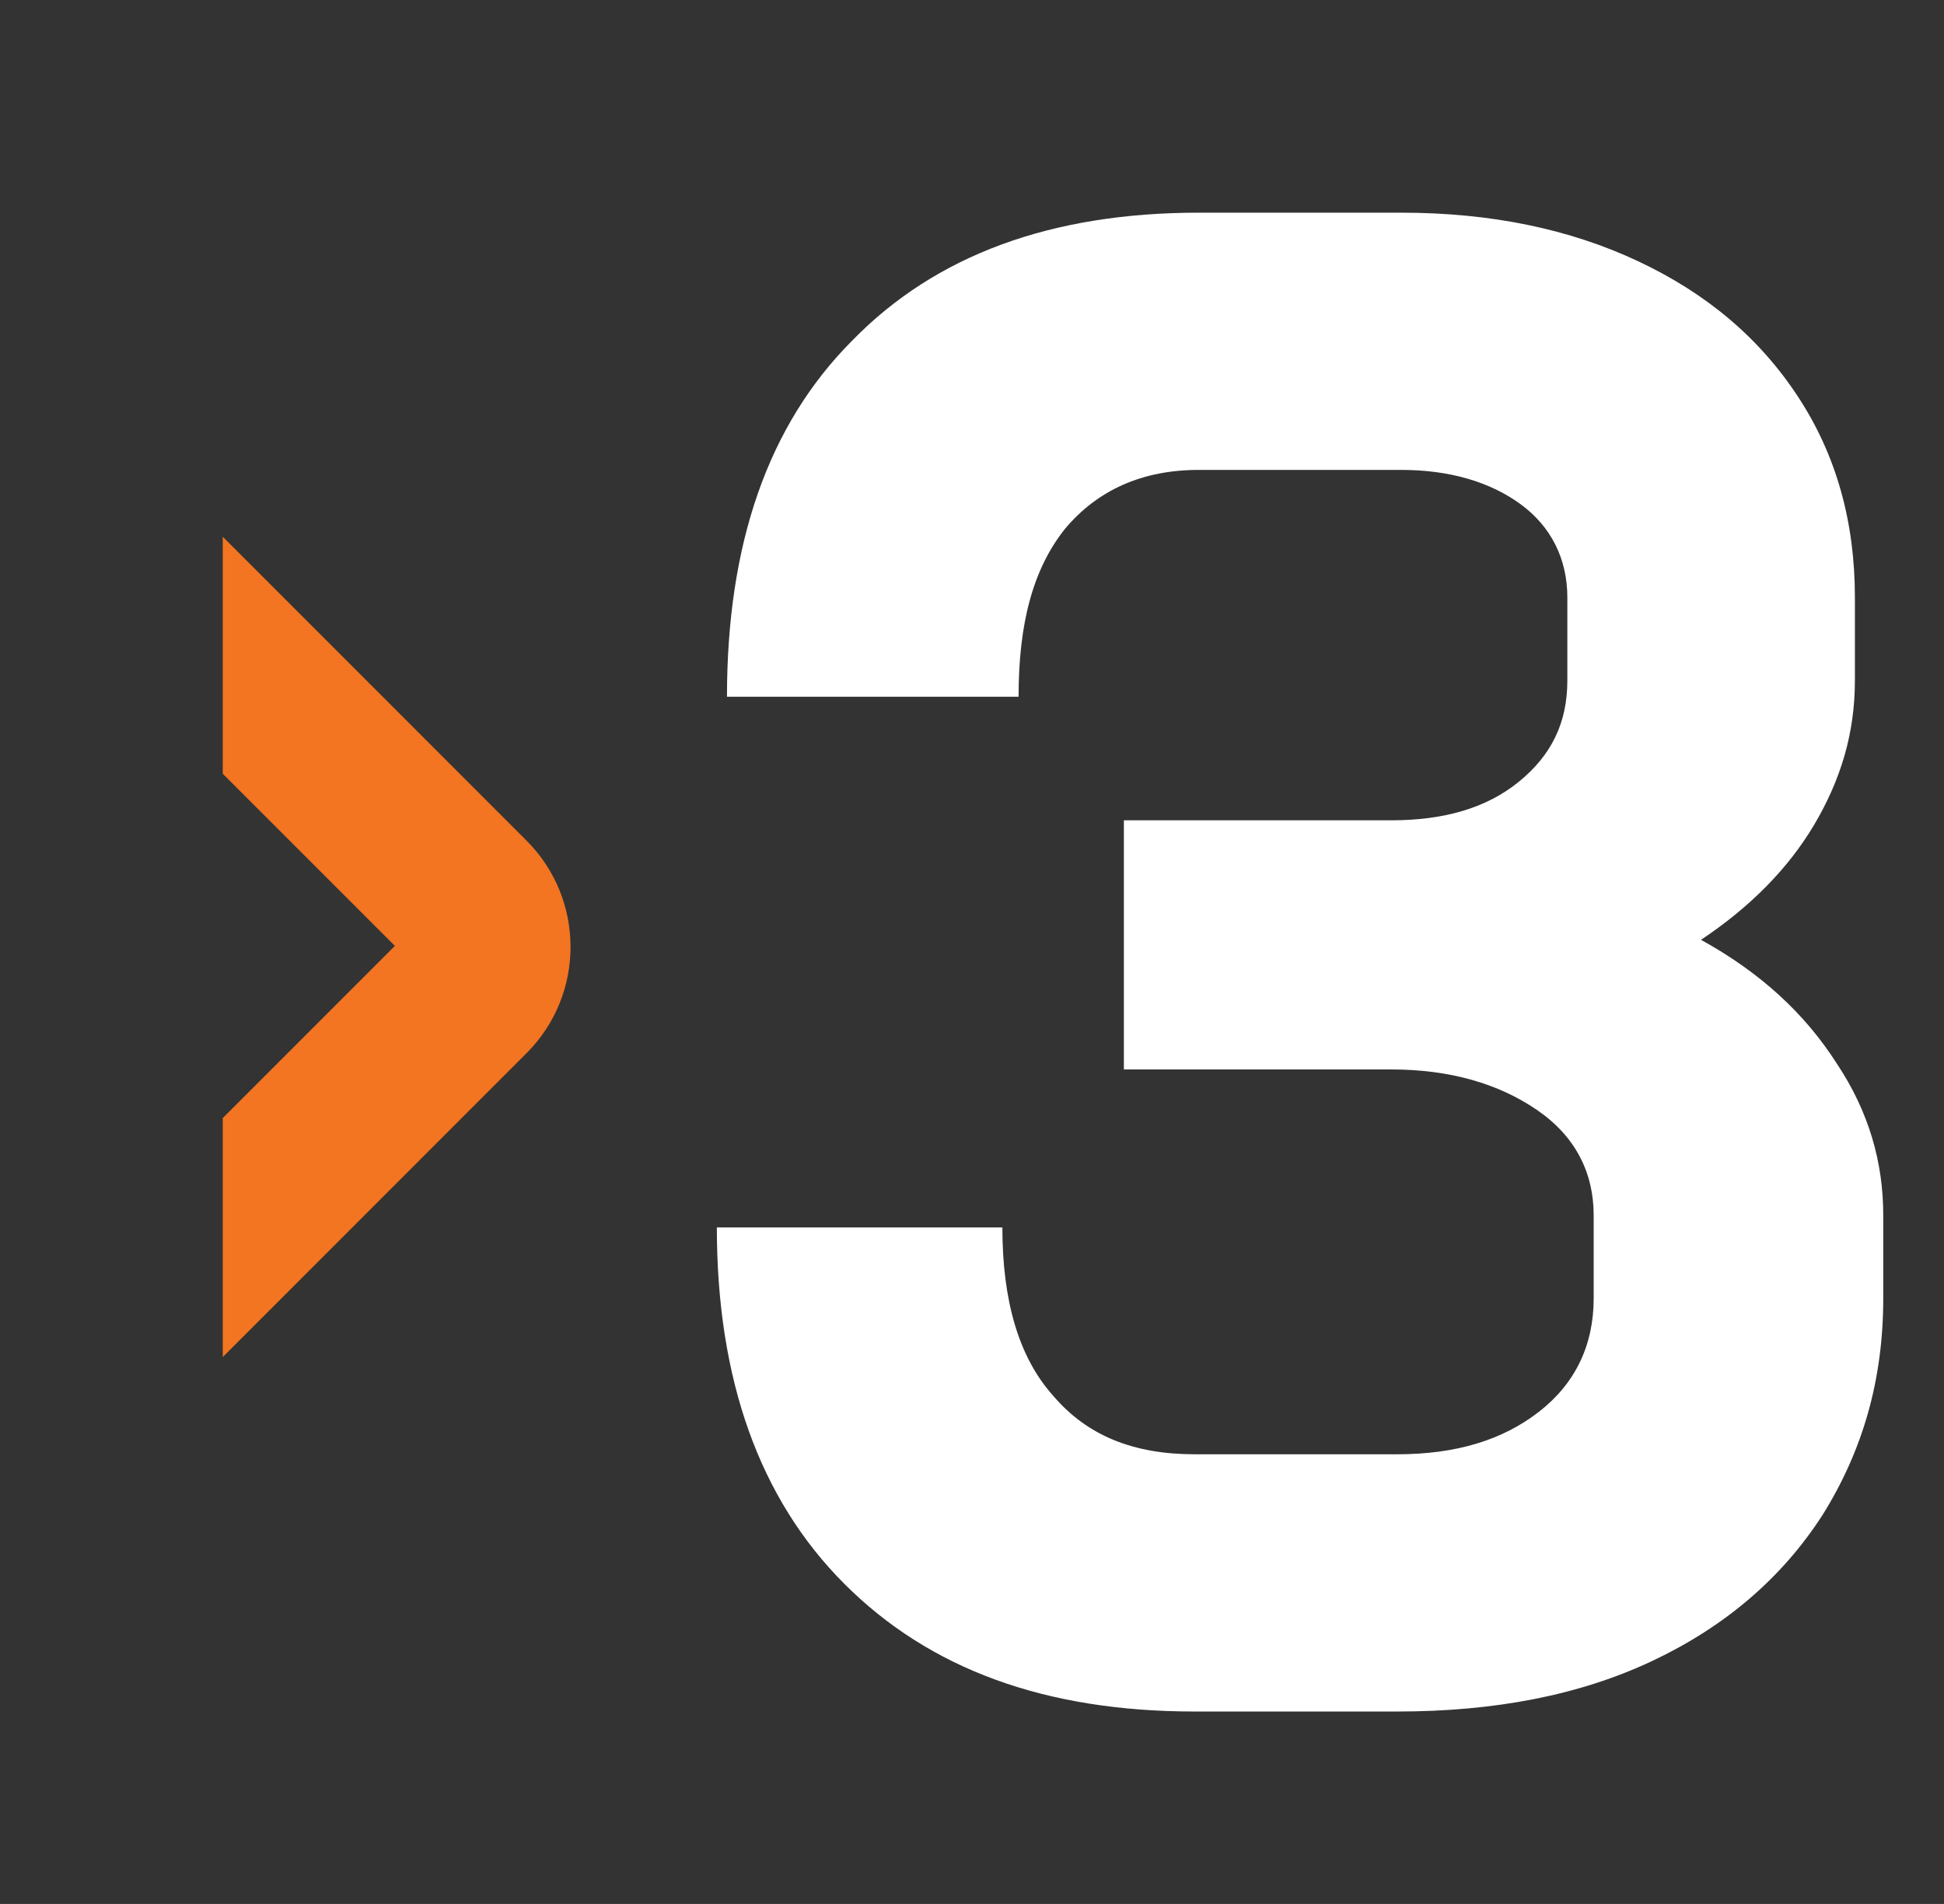
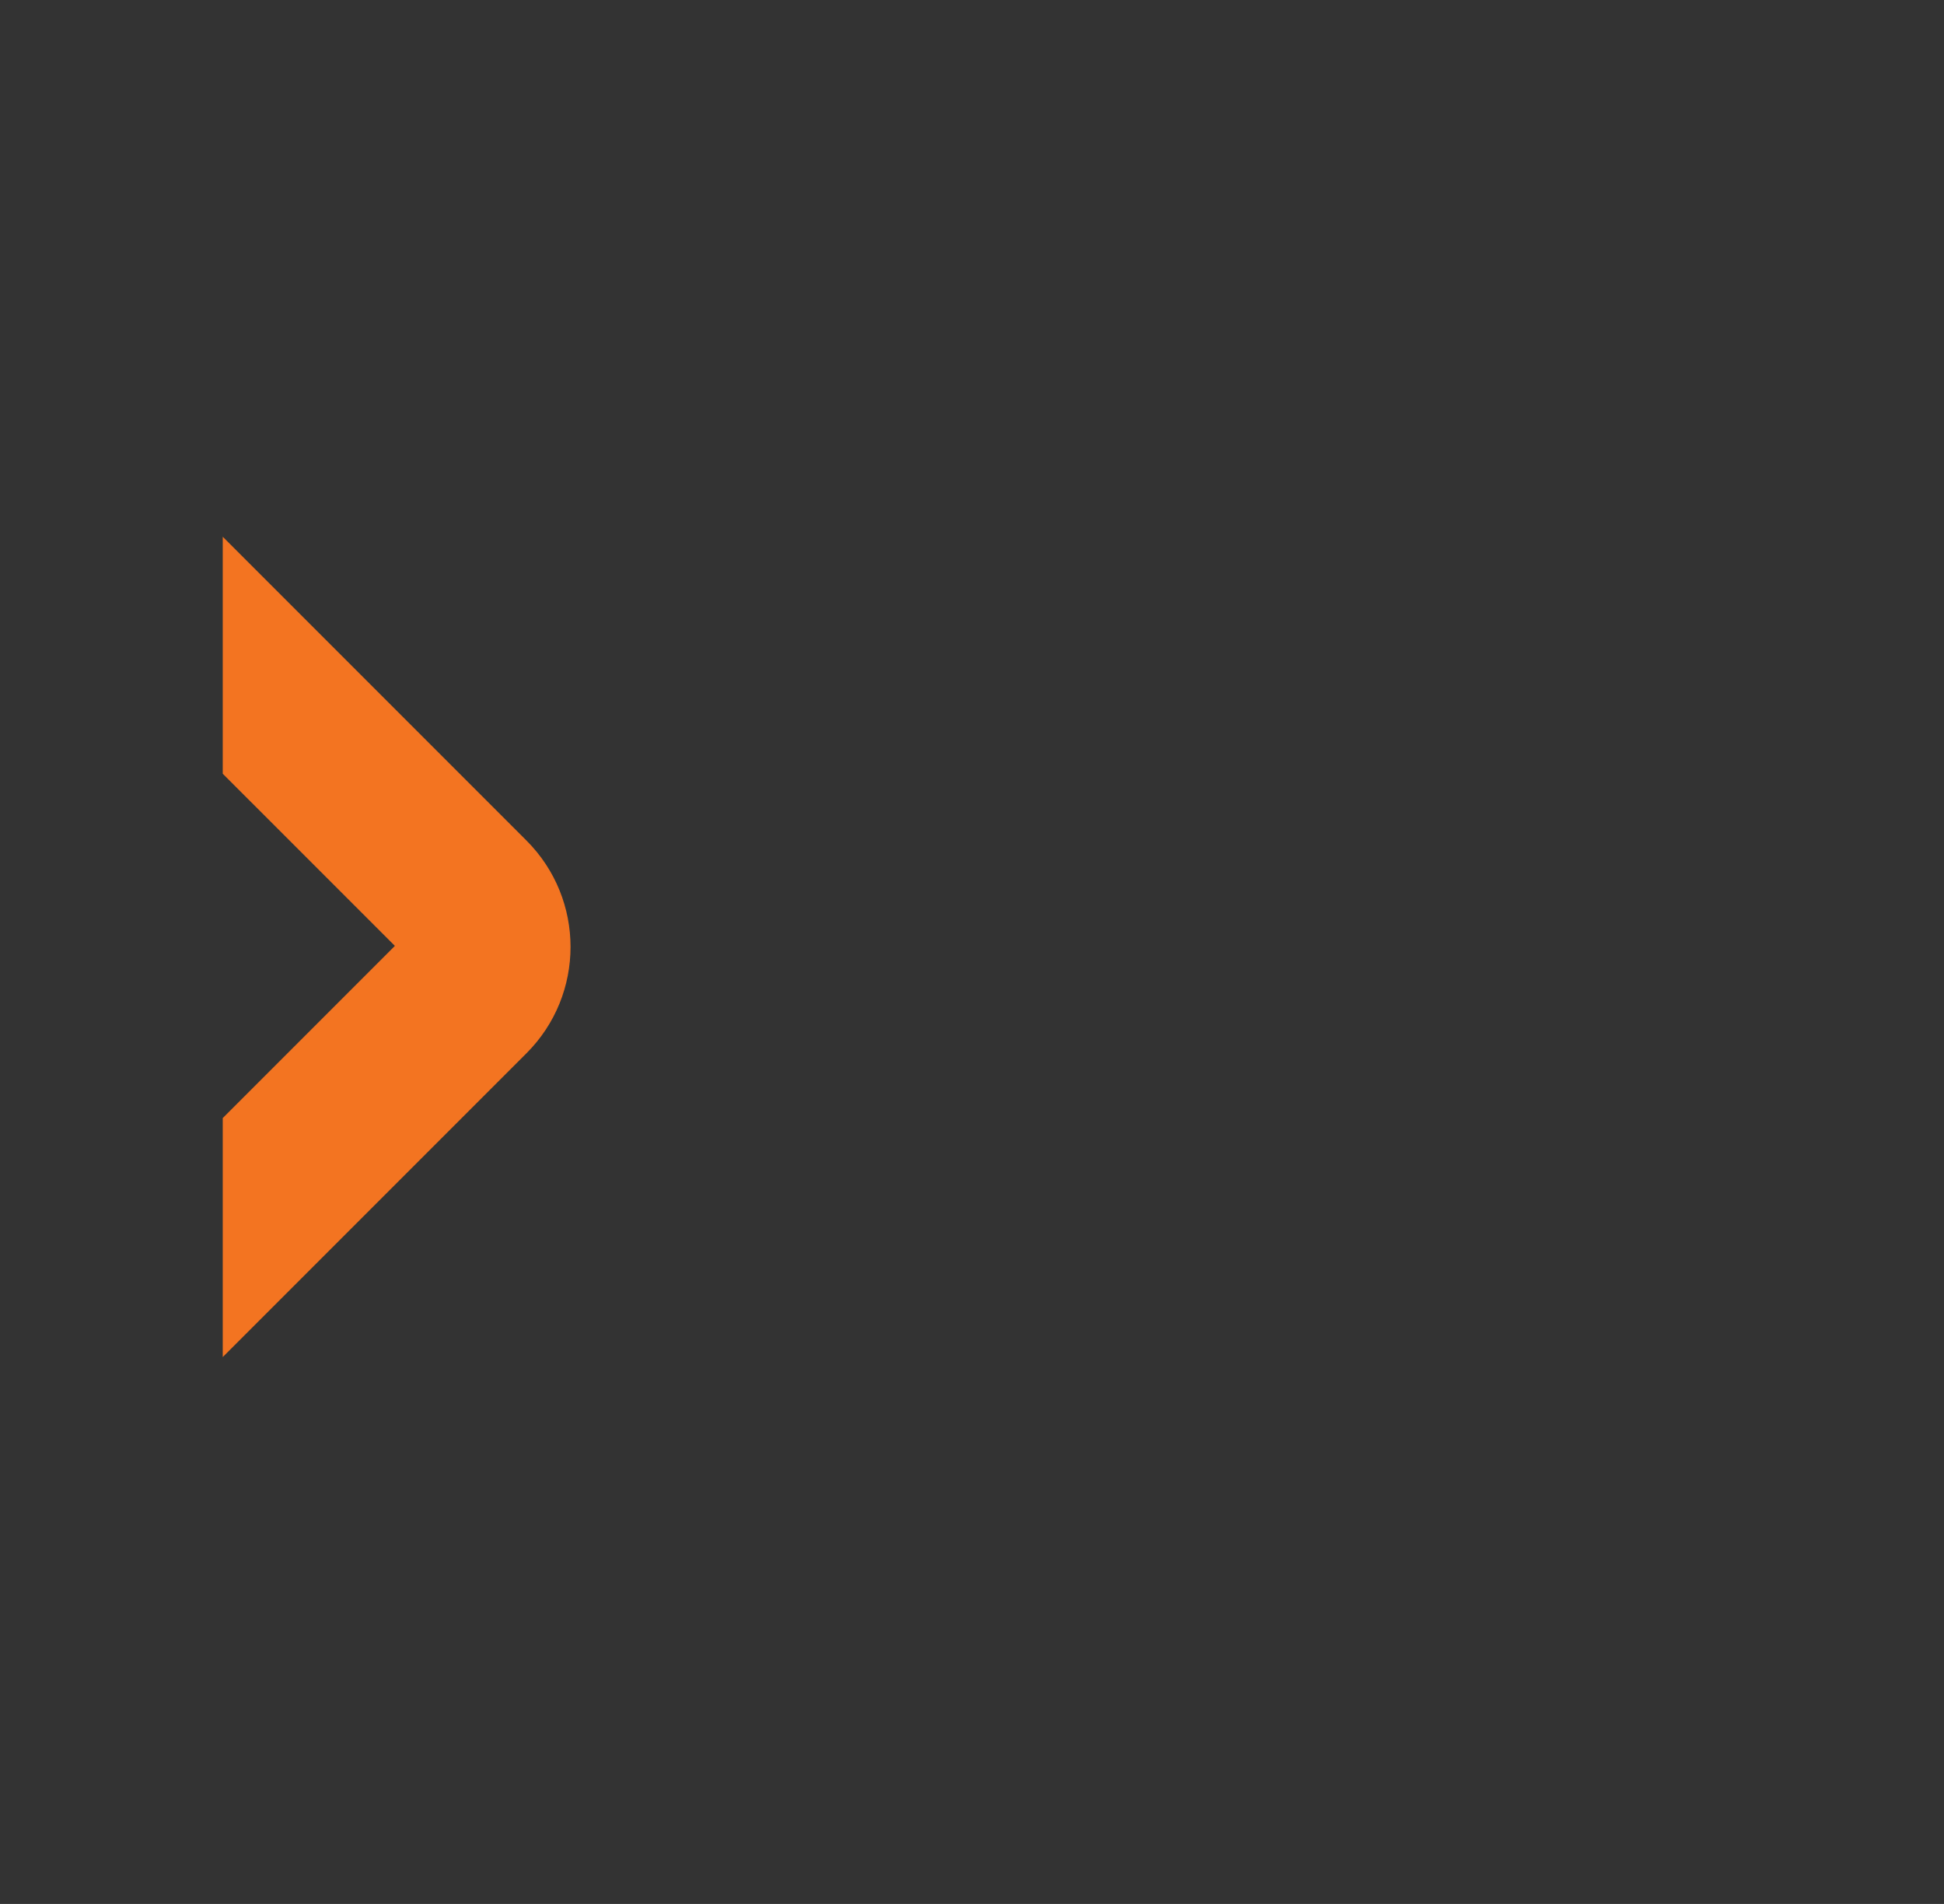
<svg xmlns="http://www.w3.org/2000/svg" version="1.1" id="Layer_1" x="0px" y="0px" viewBox="0 0 96 94" style="enable-background:new 0 0 96 94;" xml:space="preserve">
  <rect x="0" y="0" width="96" height="94" fill="#333333" stroke="none" />
  <style type="text/css">
	.st0{fill:#FFFFFF;}
	.st1{fill:#F37421;}
</style>
  <g>
-     <path class="st0" d="M90.7,52.5c1.6,2.4,2.3,4.9,2.3,7.5v4.1c0,4-1,7.5-3,10.7c-2,3.1-4.8,5.5-8.4,7.2c-3.6,1.7-7.8,2.5-12.6,2.5   H59c-7.4,0-13.1-2.1-17.3-6.3c-4.2-4.2-6.3-10.1-6.3-17.6h14.1c0,3.6,0.8,6.4,2.5,8.3c1.7,2,4,2.9,7,2.9h10c2.9,0,5.2-0.7,7-2.1   c1.8-1.4,2.7-3.3,2.7-5.6V60c0-2.1-0.9-3.9-2.8-5.2c-1.9-1.3-4.3-2-7.2-2H55.5V40.5h13.2c2.6,0,4.7-0.6,6.3-1.9   c1.6-1.3,2.4-2.9,2.4-5v-4.1c0-1.9-0.8-3.5-2.3-4.6c-1.5-1.1-3.5-1.7-5.9-1.7h-10c-2.8,0-5,1-6.6,2.9c-1.6,2-2.3,4.7-2.3,8.3H35.9   c0-7.5,2-13.4,6.2-17.6c4.1-4.2,9.8-6.3,17.1-6.3h10c4.4,0,8.3,0.8,11.7,2.4c3.4,1.6,6,3.8,7.9,6.7c1.9,2.9,2.8,6.2,2.8,9.9v4.1   c0,2.6-0.7,4.9-2,7.1c-1.3,2.2-3.2,4.1-5.6,5.7C86.9,48,89.1,50,90.7,52.5z" />
-   </g>
+     </g>
  <path id="XMLID_295_" class="st1" d="M19.5,46.7L11,55.2V67l15-15c2.9-2.9,2.9-7.6,0-10.5l-15-15v11.7L19.5,46.7z" />
</svg>